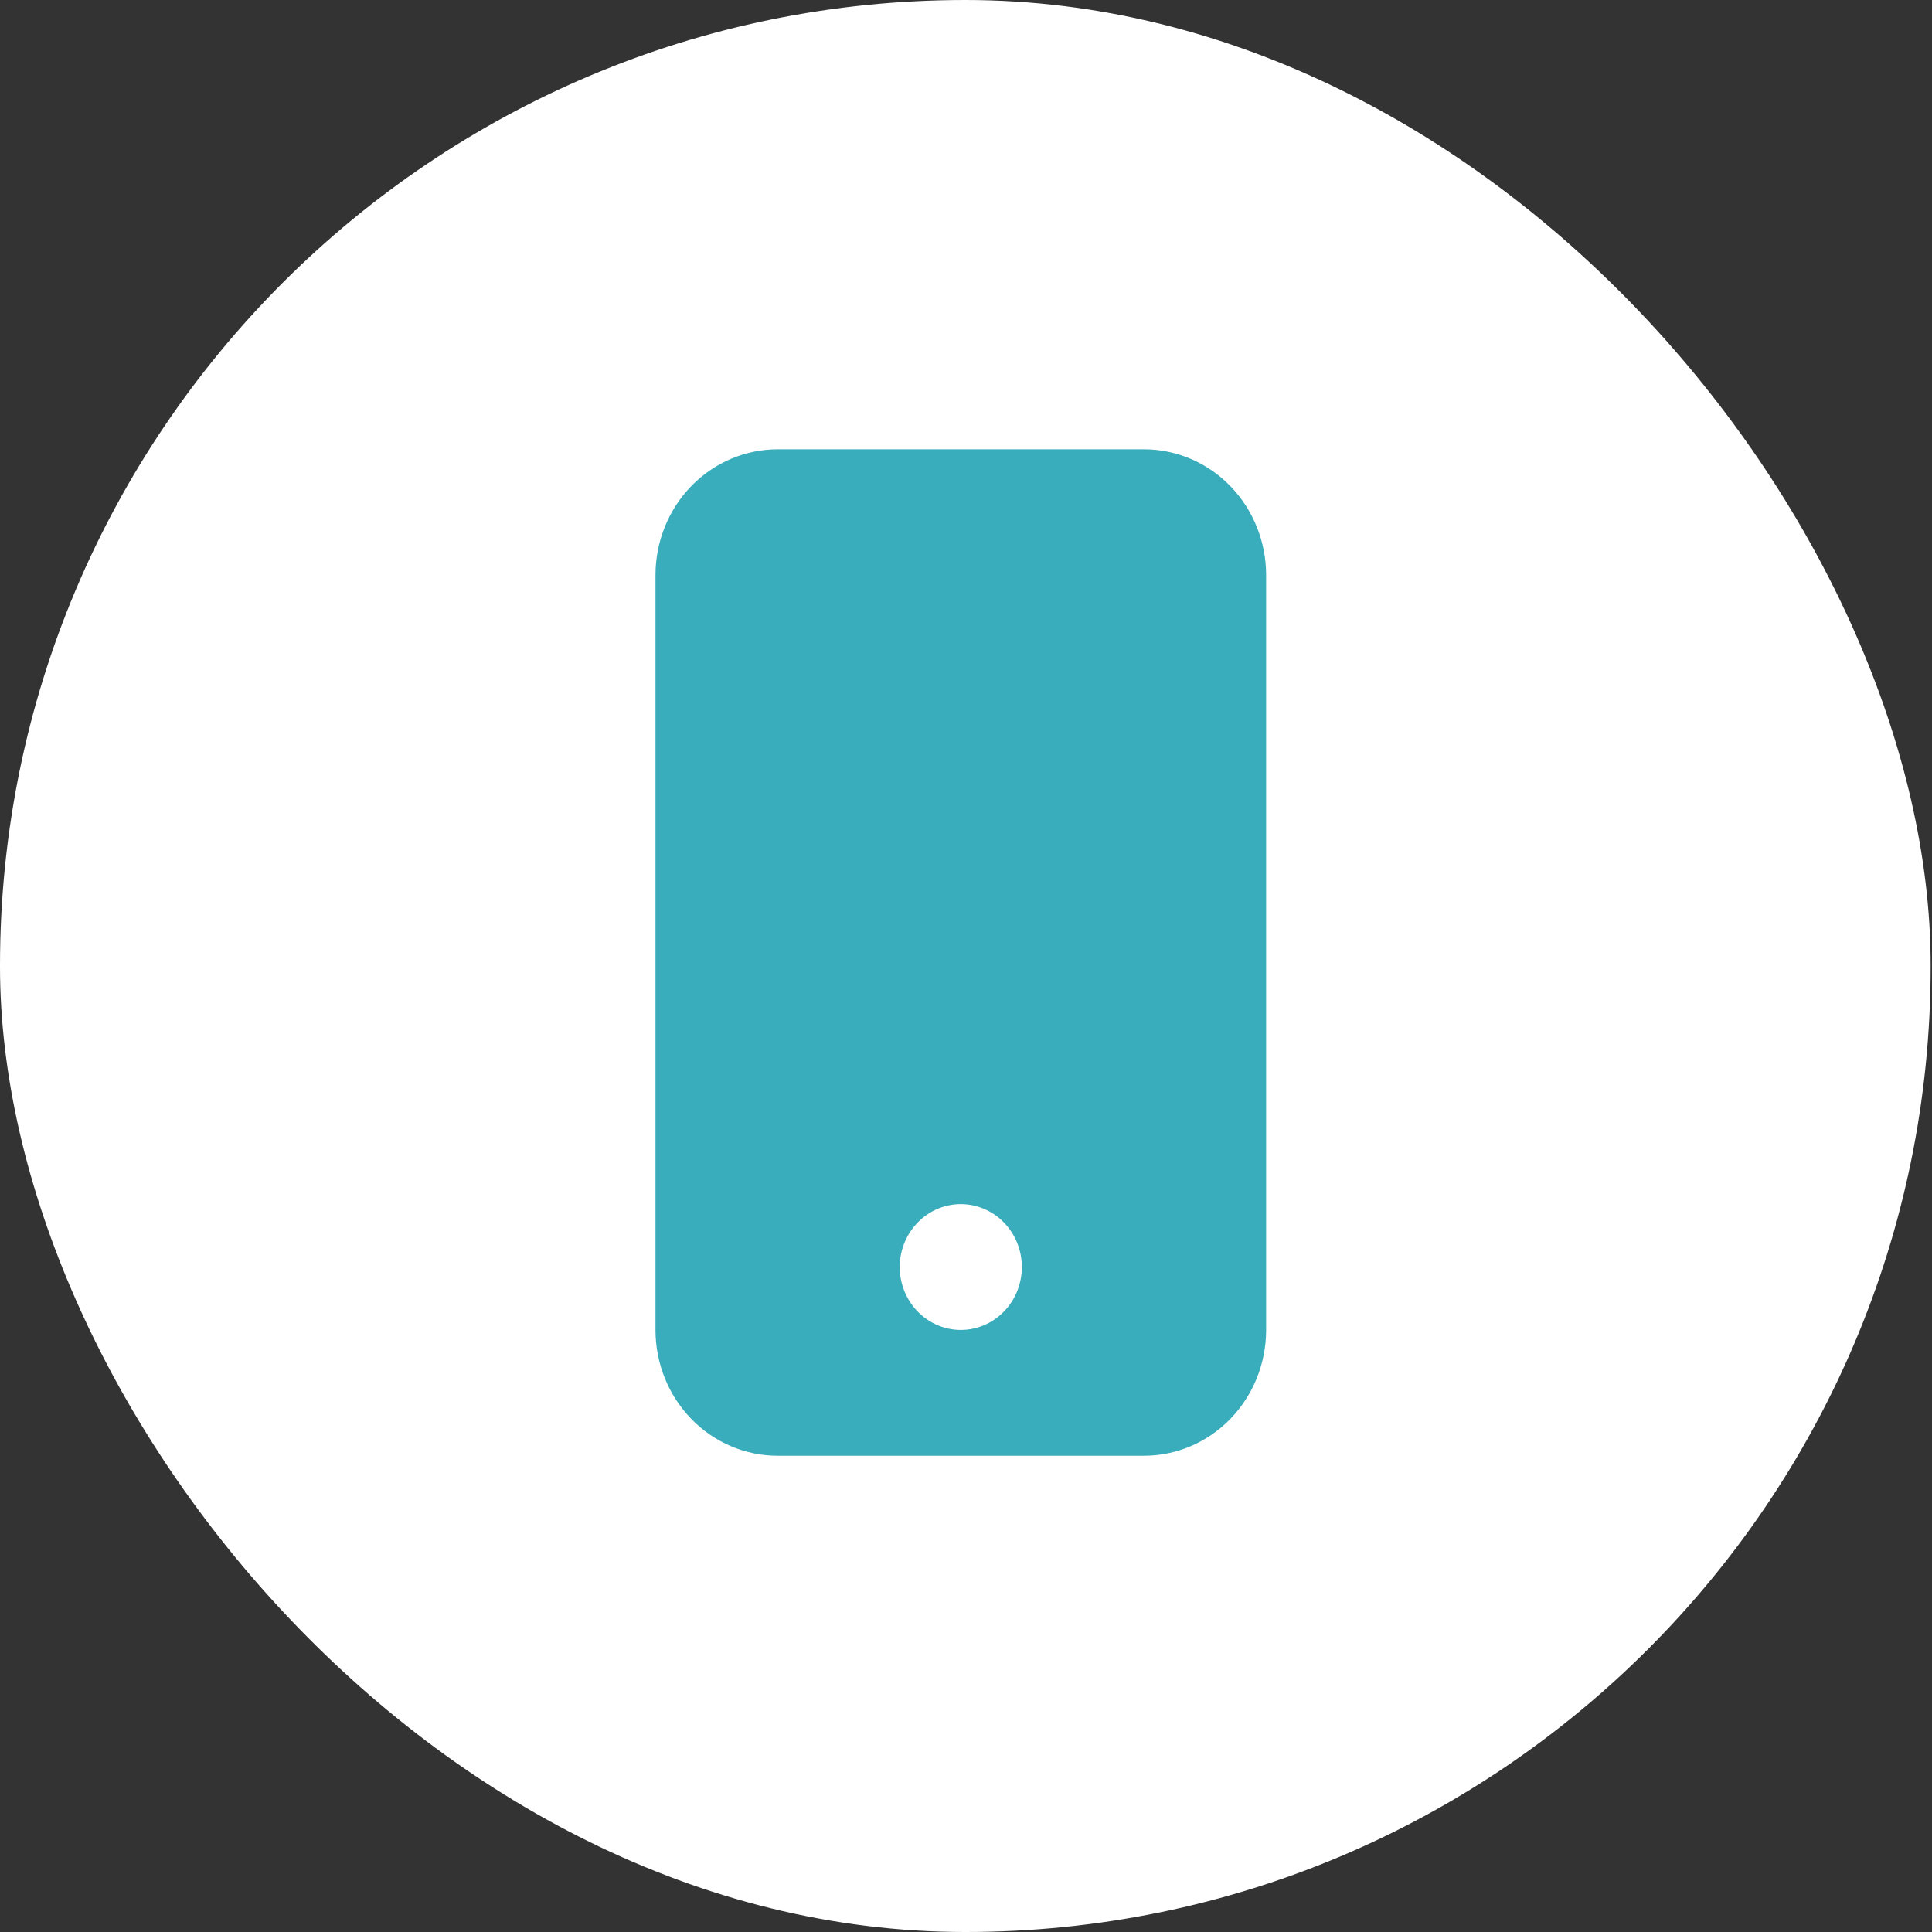
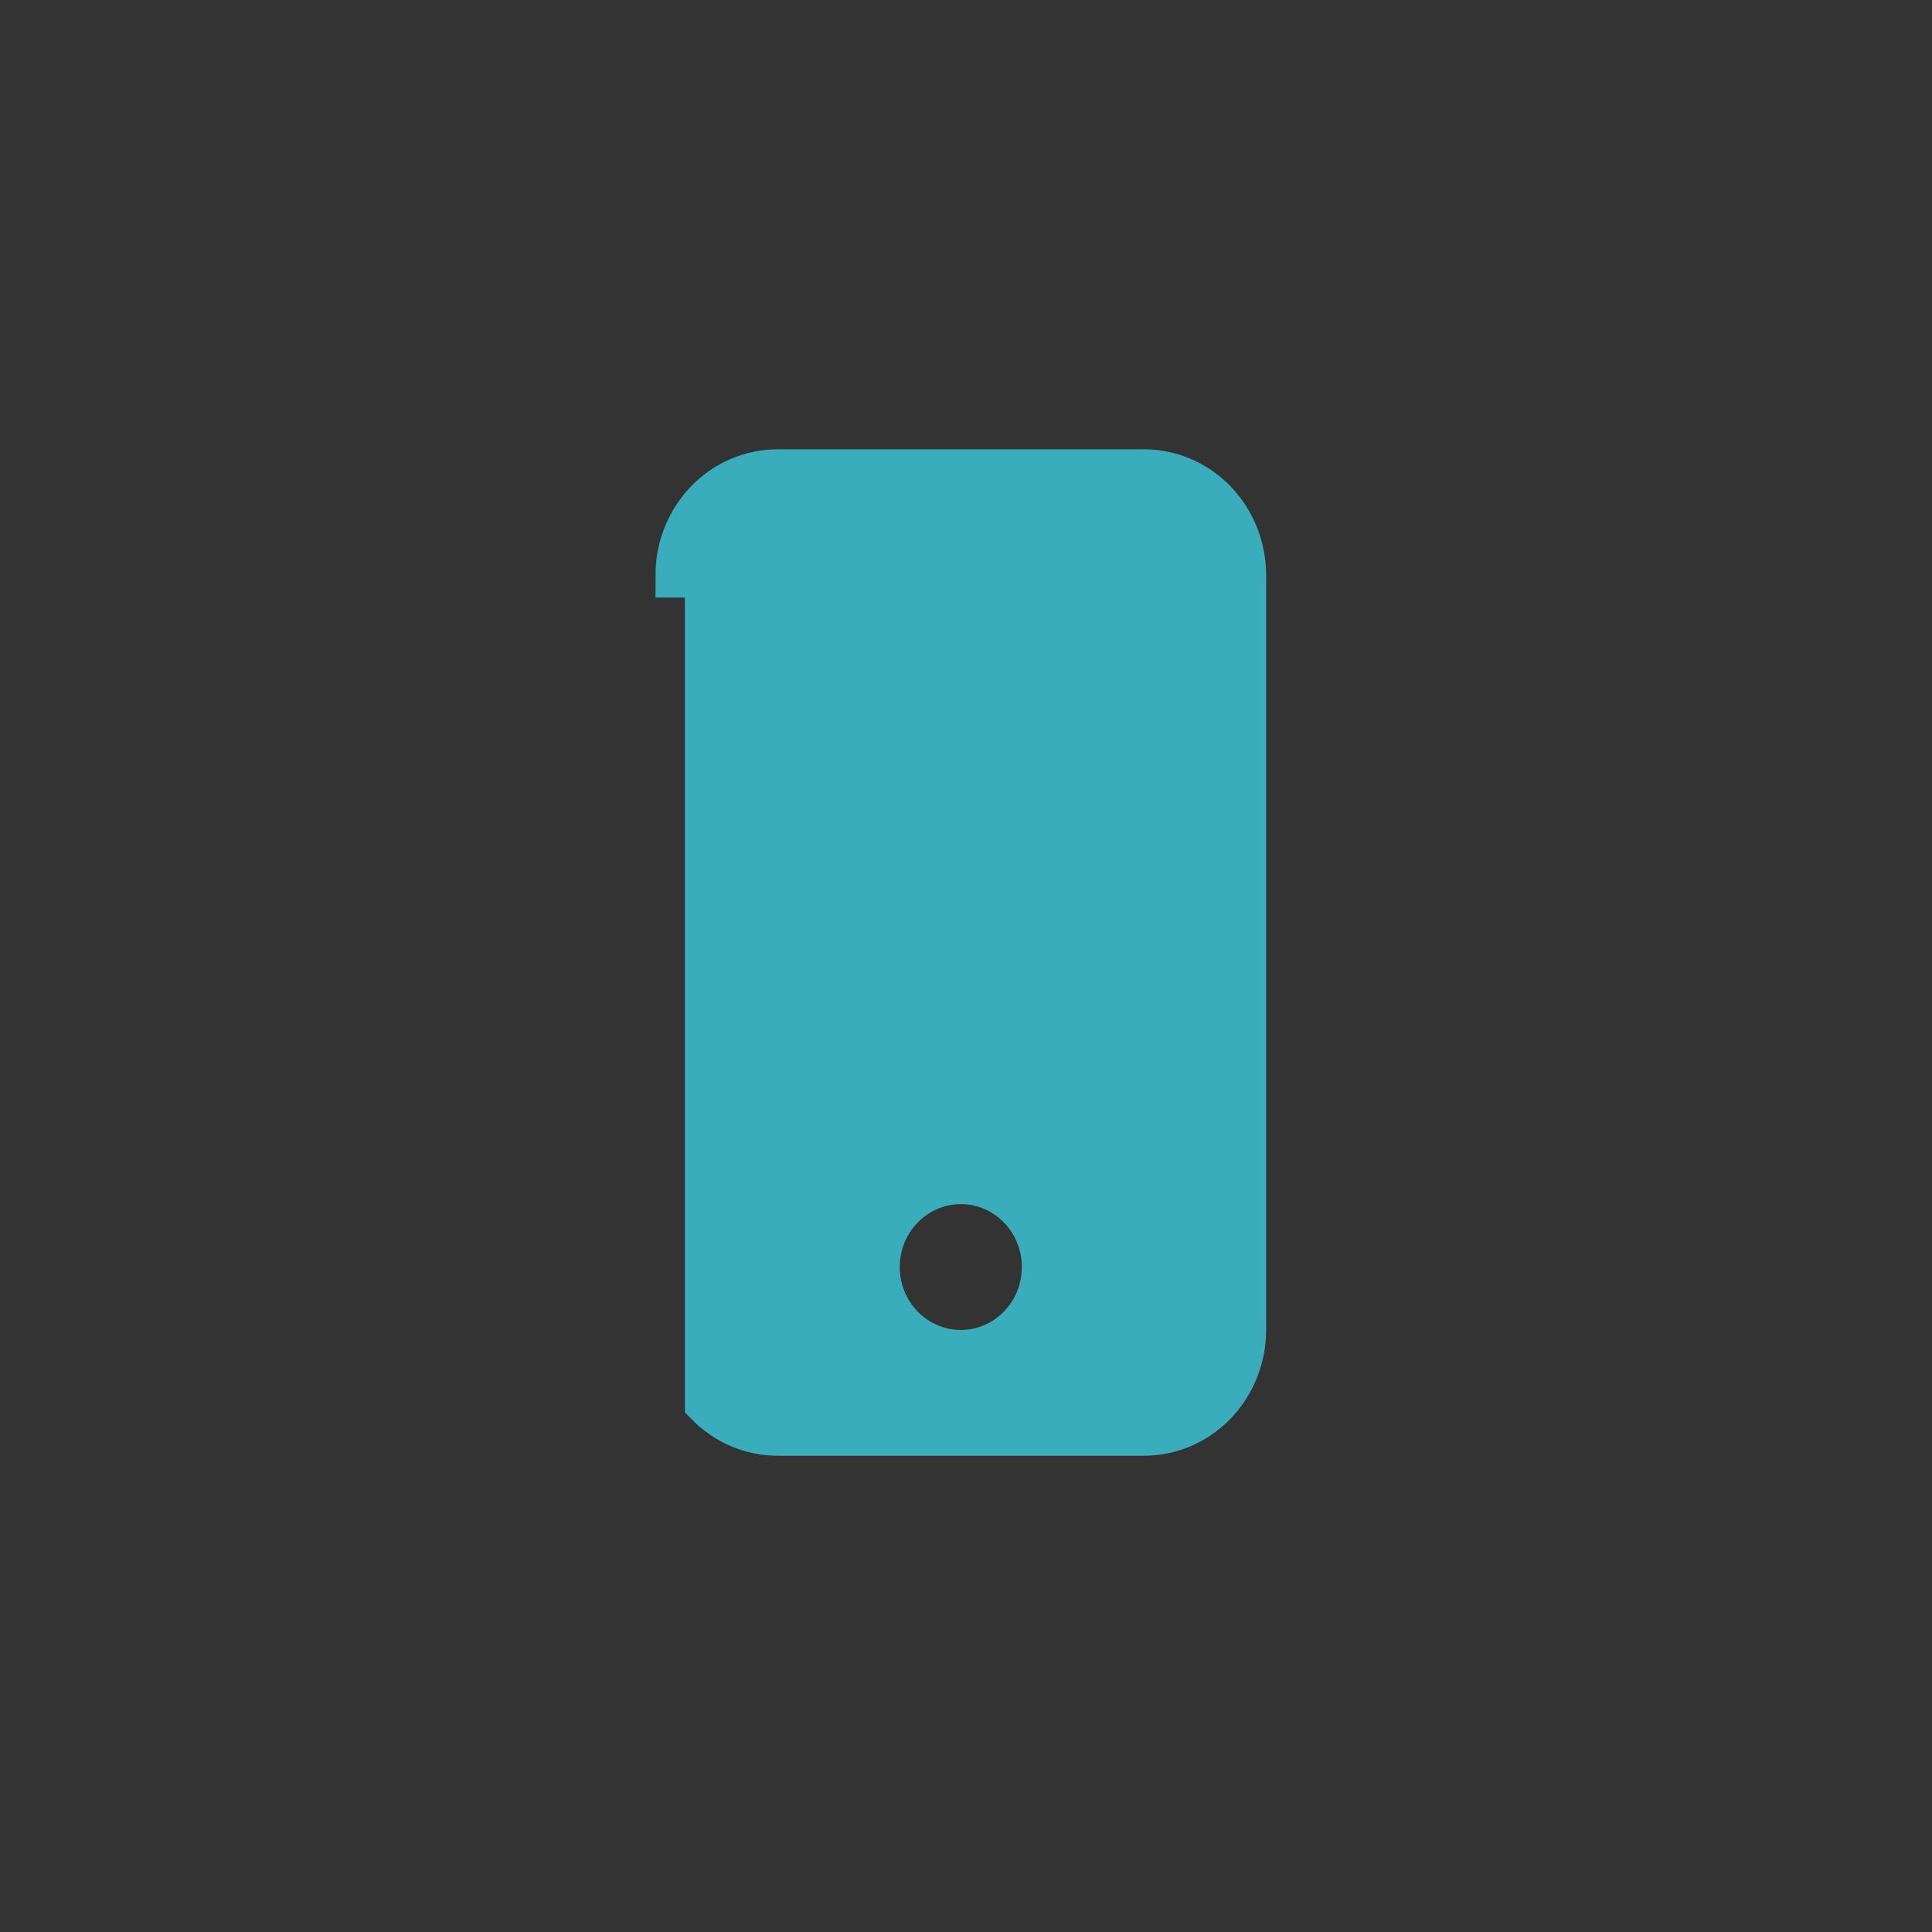
<svg xmlns="http://www.w3.org/2000/svg" width="43" height="43" viewBox="0 0 43 43" fill="none">
  <rect x="0" y="0" width="43" height="43" fill="#333333" stroke="none" />
-   <rect width="42.97" height="43" rx="21.485" fill="white" />
-   <path d="M15.089 12.8C15.089 12.185 15.326 11.599 15.744 11.168C16.161 10.739 16.724 10.5 17.307 10.5H25.462C26.045 10.5 26.608 10.739 27.025 11.168C27.442 11.599 27.68 12.185 27.68 12.8V29.6C27.68 30.215 27.442 30.801 27.025 31.232C26.608 31.661 26.045 31.9 25.462 31.9H17.307C16.724 31.9 16.161 31.661 15.744 31.232C15.326 30.801 15.089 30.215 15.089 29.6V12.8ZM23.243 28.2C23.243 27.701 23.051 27.219 22.704 26.862C22.357 26.504 21.882 26.3 21.384 26.3C20.887 26.3 20.412 26.504 20.065 26.862C19.718 27.219 19.525 27.701 19.525 28.2C19.525 28.699 19.718 29.181 20.065 29.538C20.412 29.896 20.887 30.1 21.384 30.1C21.882 30.1 22.357 29.896 22.704 29.538C23.051 29.181 23.243 28.699 23.243 28.2Z" fill="#39ADBC" stroke="#39ADBC" />
+   <path d="M15.089 12.8C15.089 12.185 15.326 11.599 15.744 11.168C16.161 10.739 16.724 10.5 17.307 10.5H25.462C26.045 10.5 26.608 10.739 27.025 11.168C27.442 11.599 27.68 12.185 27.68 12.8V29.6C27.68 30.215 27.442 30.801 27.025 31.232C26.608 31.661 26.045 31.9 25.462 31.9H17.307C16.724 31.9 16.161 31.661 15.744 31.232V12.8ZM23.243 28.2C23.243 27.701 23.051 27.219 22.704 26.862C22.357 26.504 21.882 26.3 21.384 26.3C20.887 26.3 20.412 26.504 20.065 26.862C19.718 27.219 19.525 27.701 19.525 28.2C19.525 28.699 19.718 29.181 20.065 29.538C20.412 29.896 20.887 30.1 21.384 30.1C21.882 30.1 22.357 29.896 22.704 29.538C23.051 29.181 23.243 28.699 23.243 28.2Z" fill="#39ADBC" stroke="#39ADBC" />
</svg>